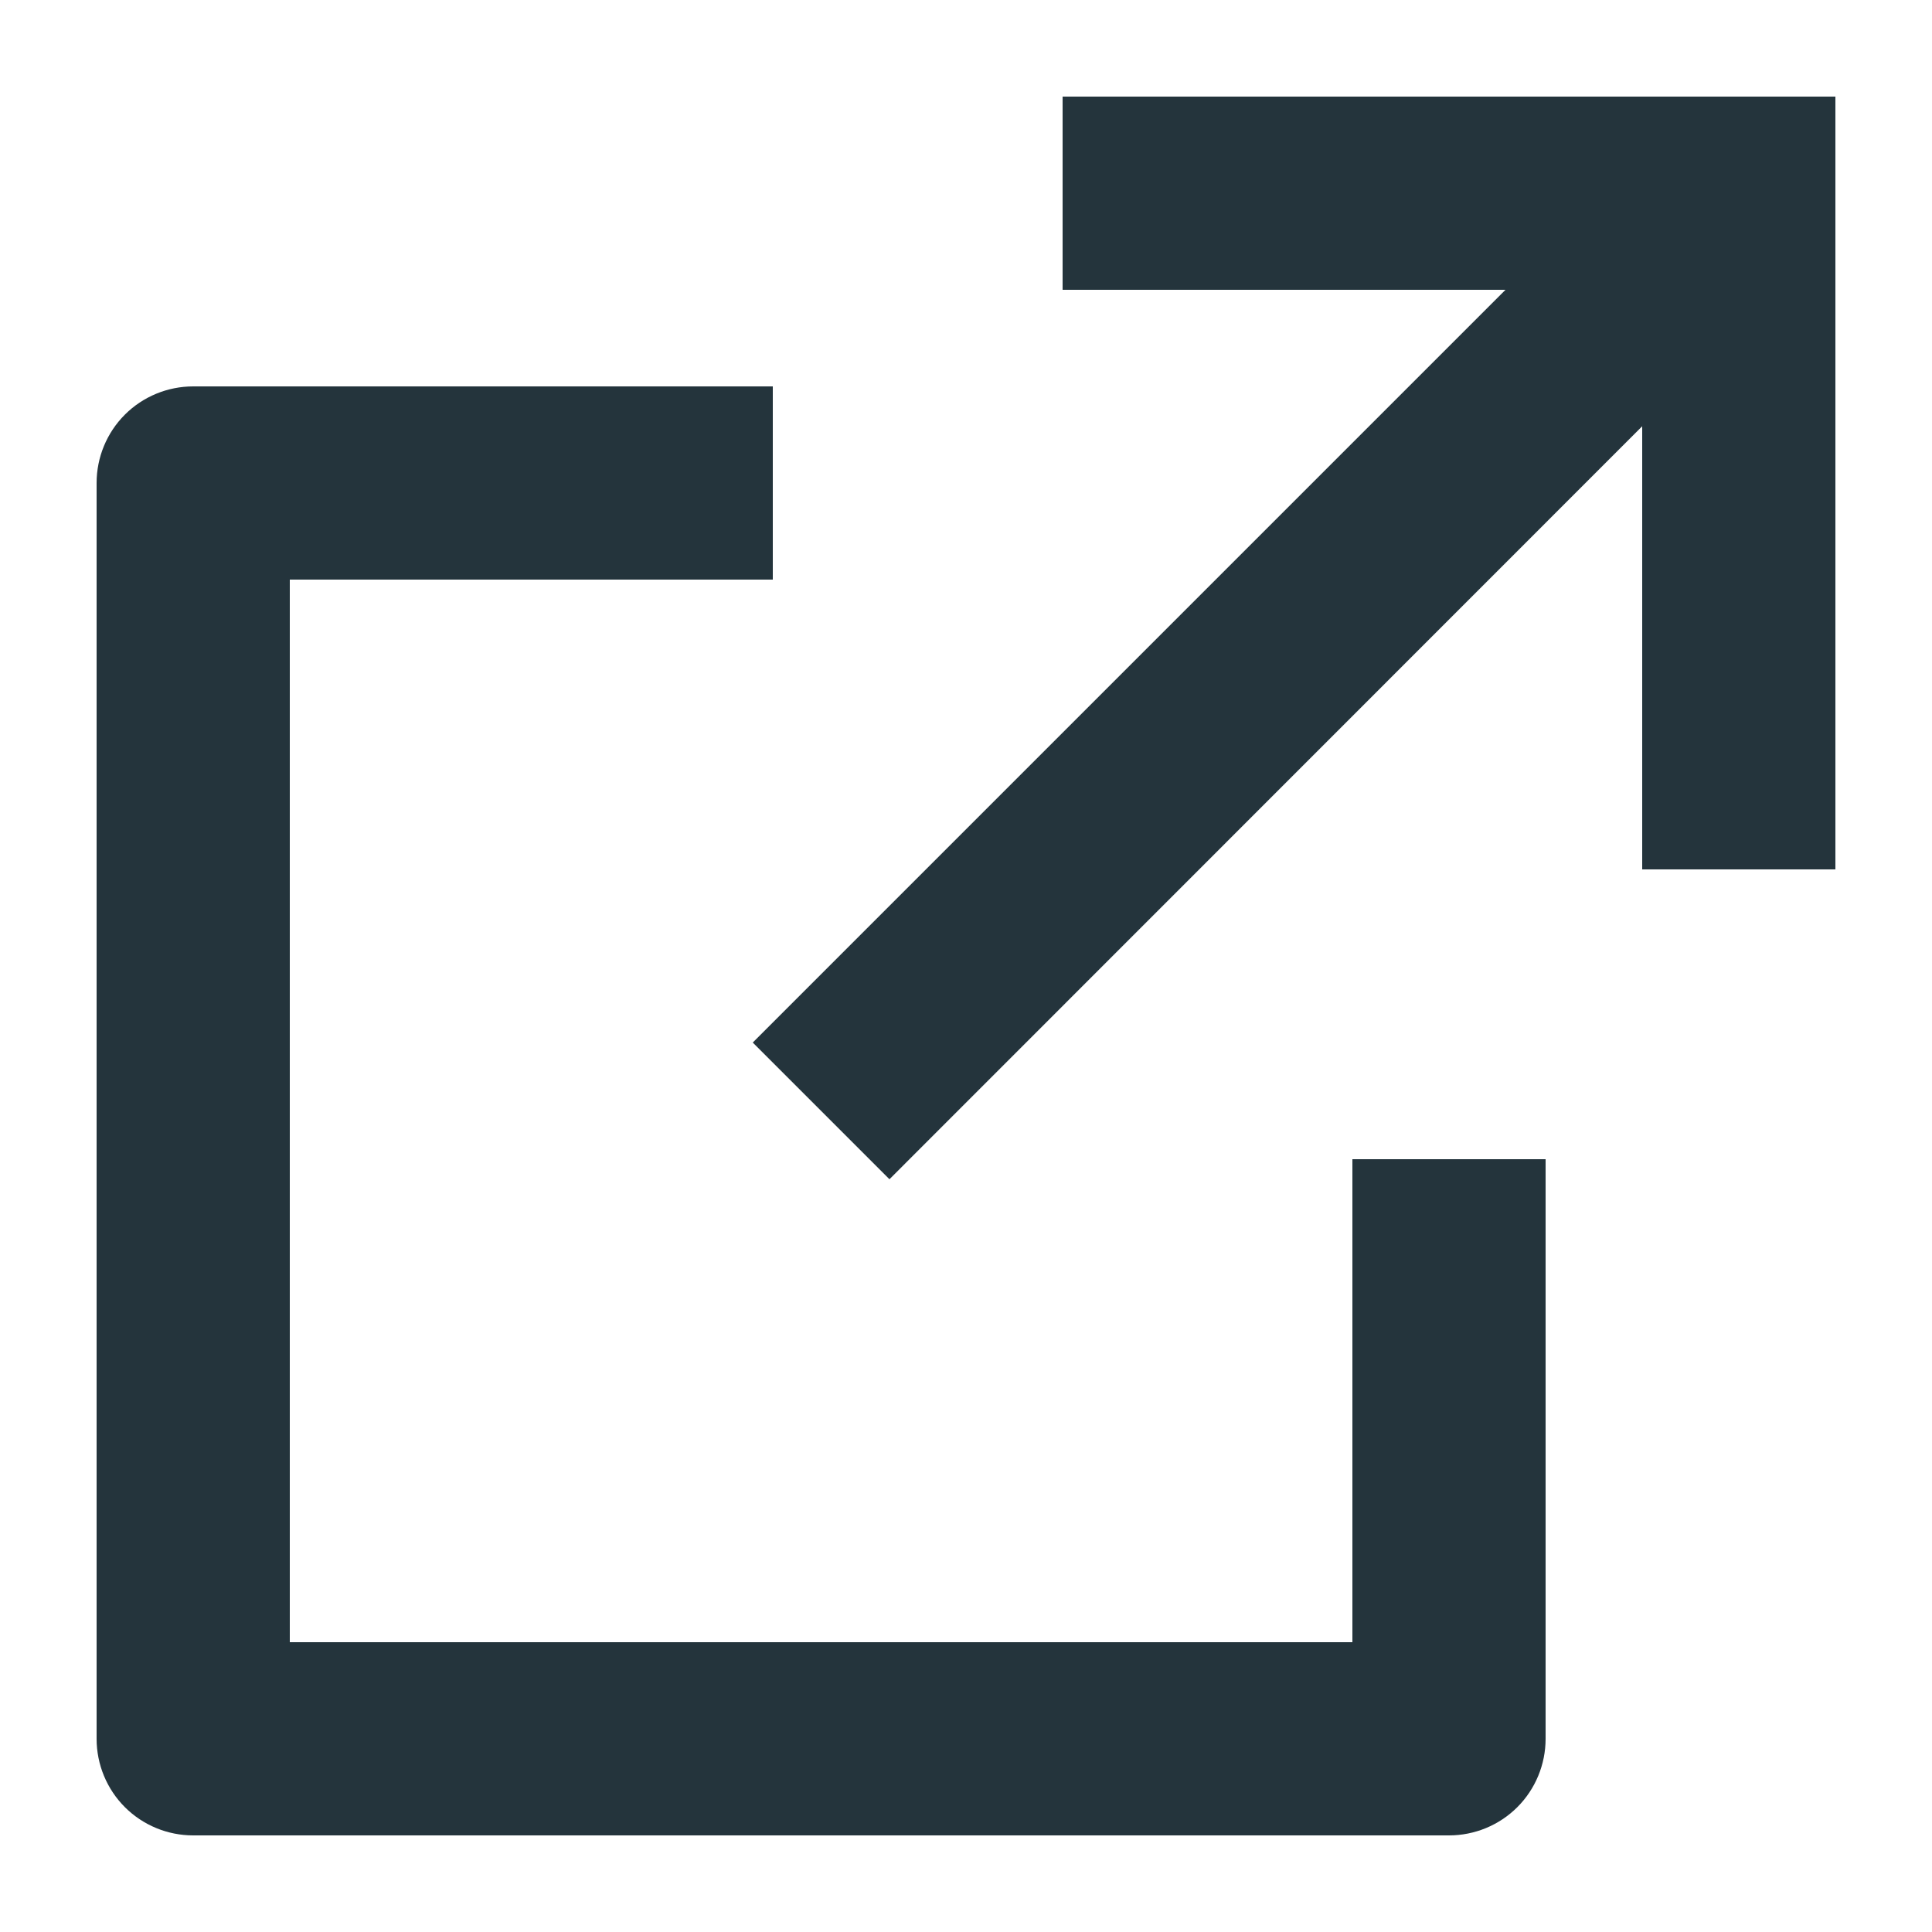
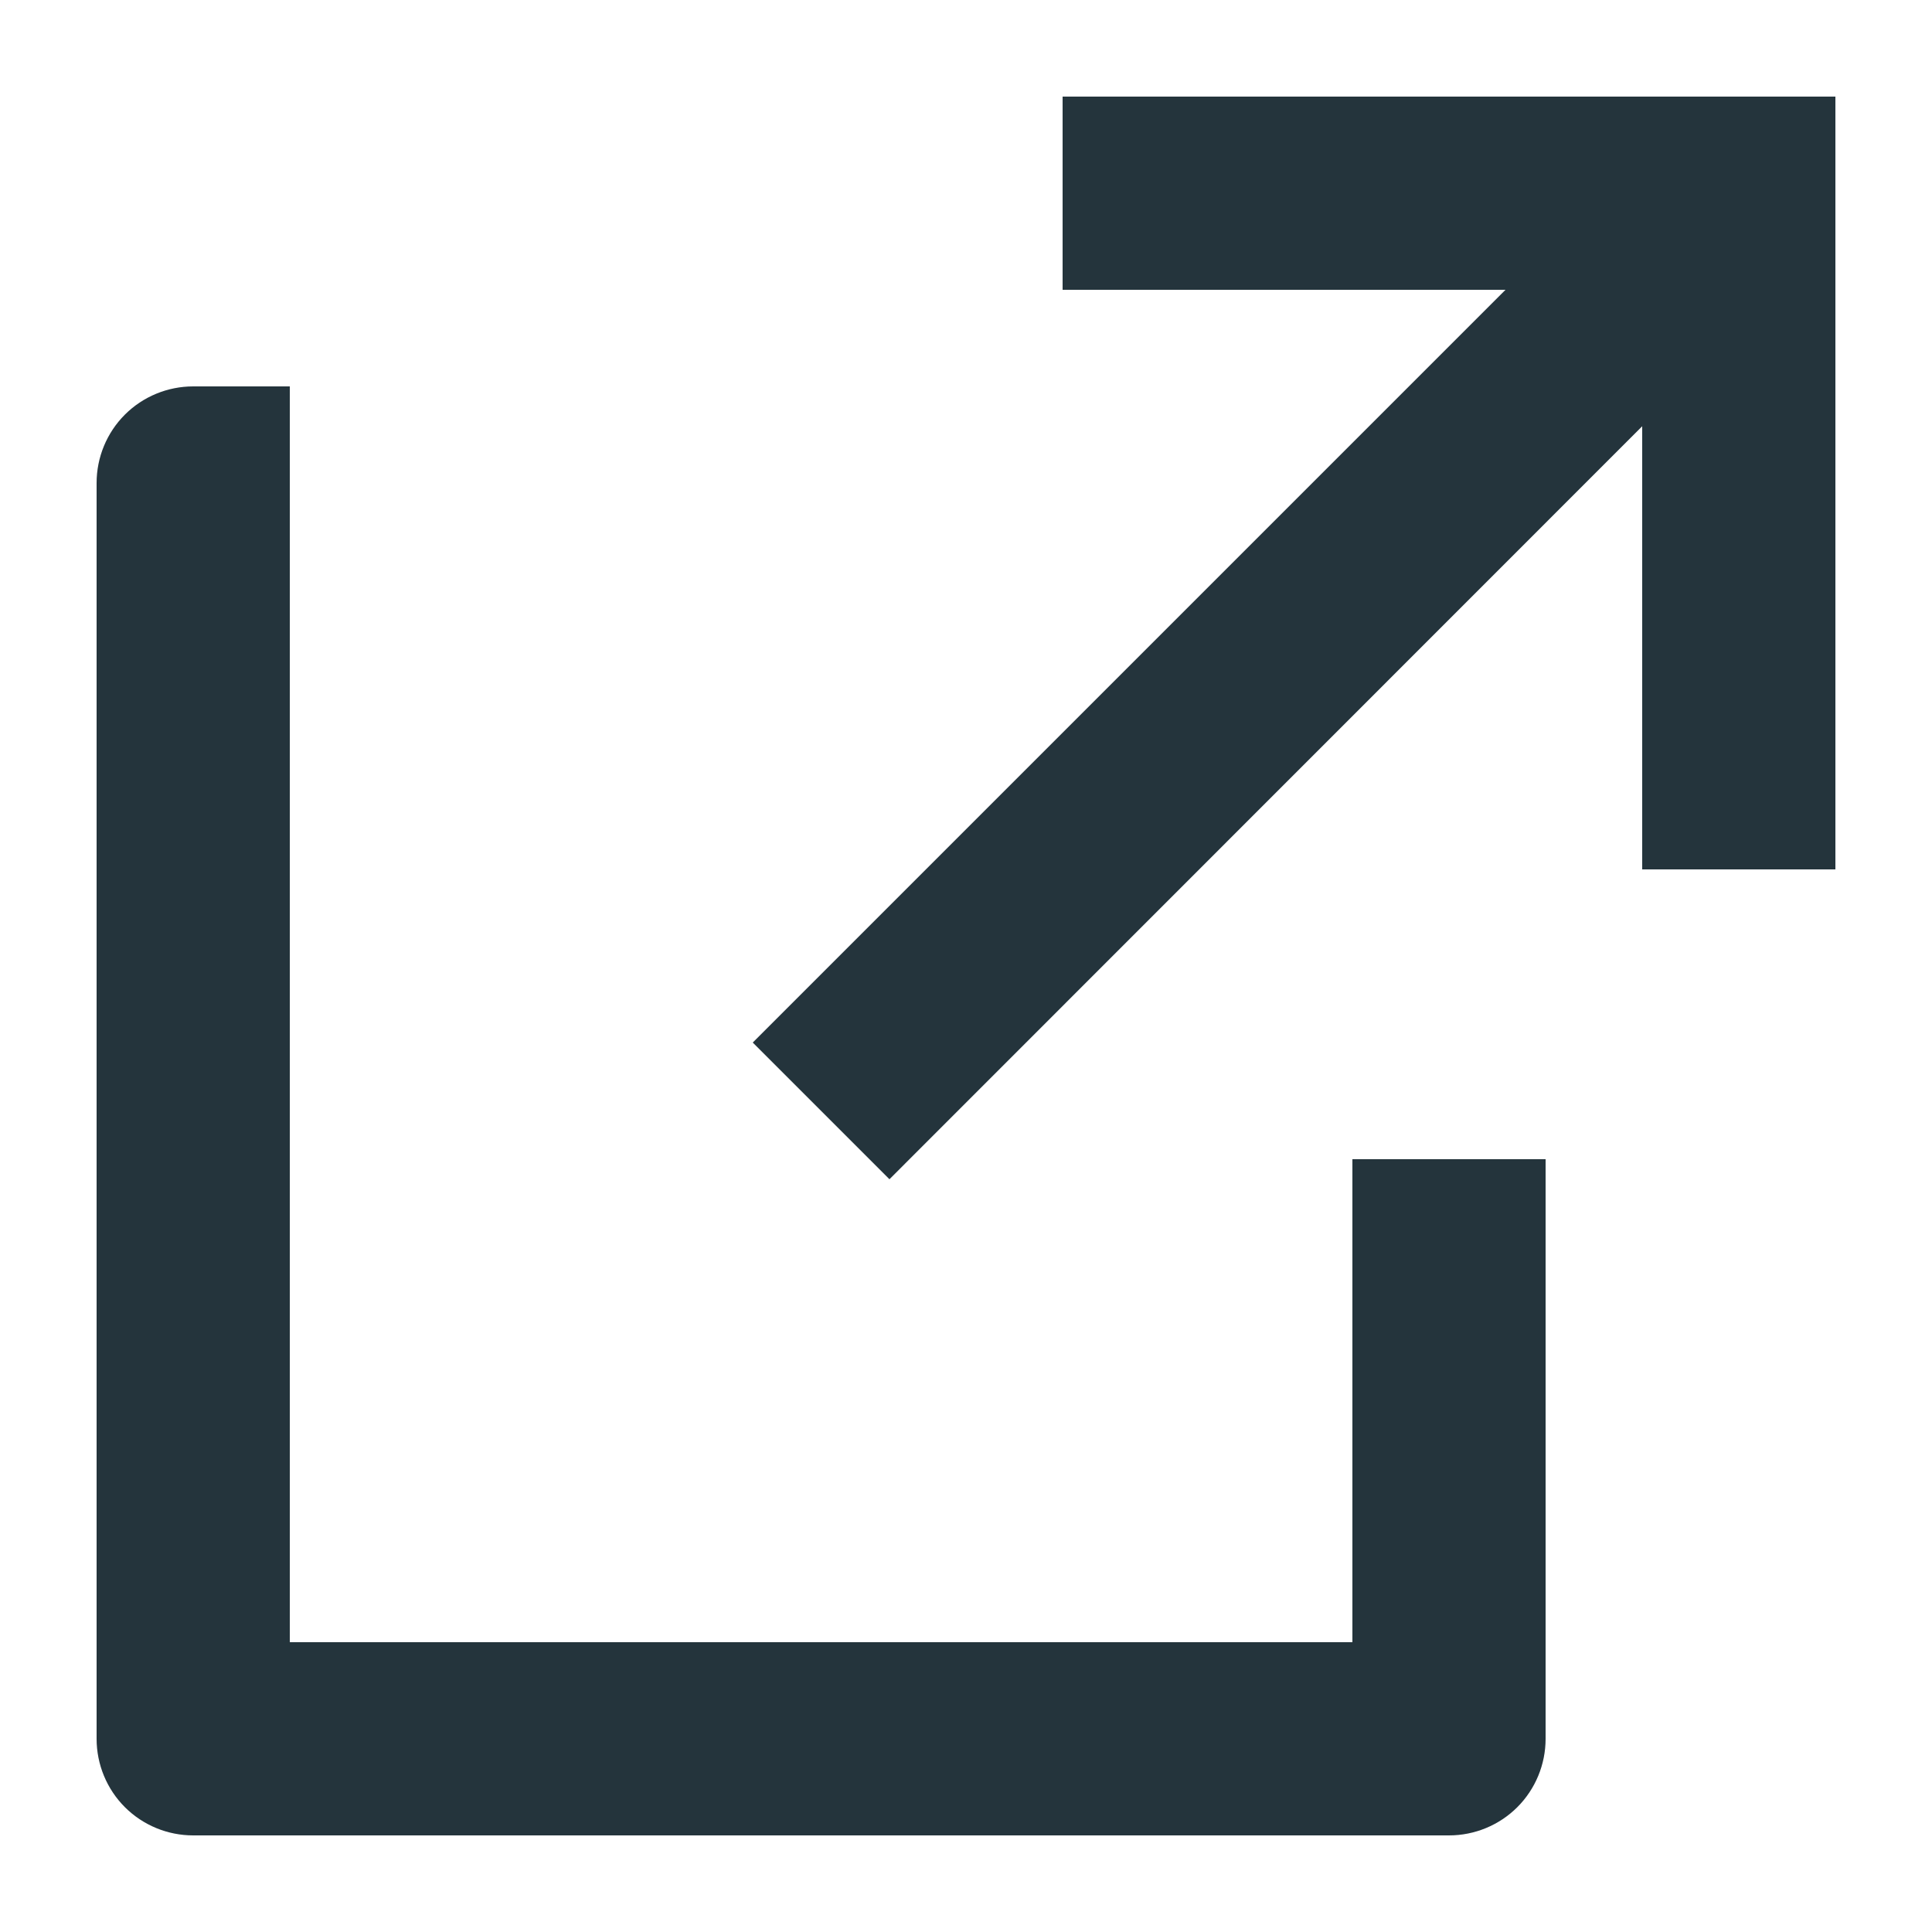
<svg xmlns="http://www.w3.org/2000/svg" width="16" height="16" viewBox="0 0 16 16" fill="none">
-   <path d="M6.4 3.2V4.8H2.4V13.6H11.2V9.6H12.8V14.4C12.8 14.612 12.716 14.816 12.566 14.966C12.416 15.116 12.212 15.2 12 15.2H1.6C1.388 15.2 1.184 15.116 1.034 14.966C0.884 14.816 0.8 14.612 0.8 14.4V4C0.8 3.788 0.884 3.584 1.034 3.434C1.184 3.284 1.388 3.2 1.6 3.2H6.4ZM15.2 0.8V7.2H13.6V3.53L7.366 9.766L6.234 8.634L12.468 2.4H8.8V0.8H15.2Z" fill="#24343C" />
+   <path d="M6.4 3.2H2.4V13.6H11.2V9.6H12.8V14.4C12.8 14.612 12.716 14.816 12.566 14.966C12.416 15.116 12.212 15.2 12 15.2H1.6C1.388 15.2 1.184 15.116 1.034 14.966C0.884 14.816 0.8 14.612 0.8 14.4V4C0.8 3.788 0.884 3.584 1.034 3.434C1.184 3.284 1.388 3.2 1.6 3.2H6.4ZM15.2 0.8V7.2H13.6V3.53L7.366 9.766L6.234 8.634L12.468 2.4H8.8V0.8H15.2Z" fill="#24343C" />
</svg>